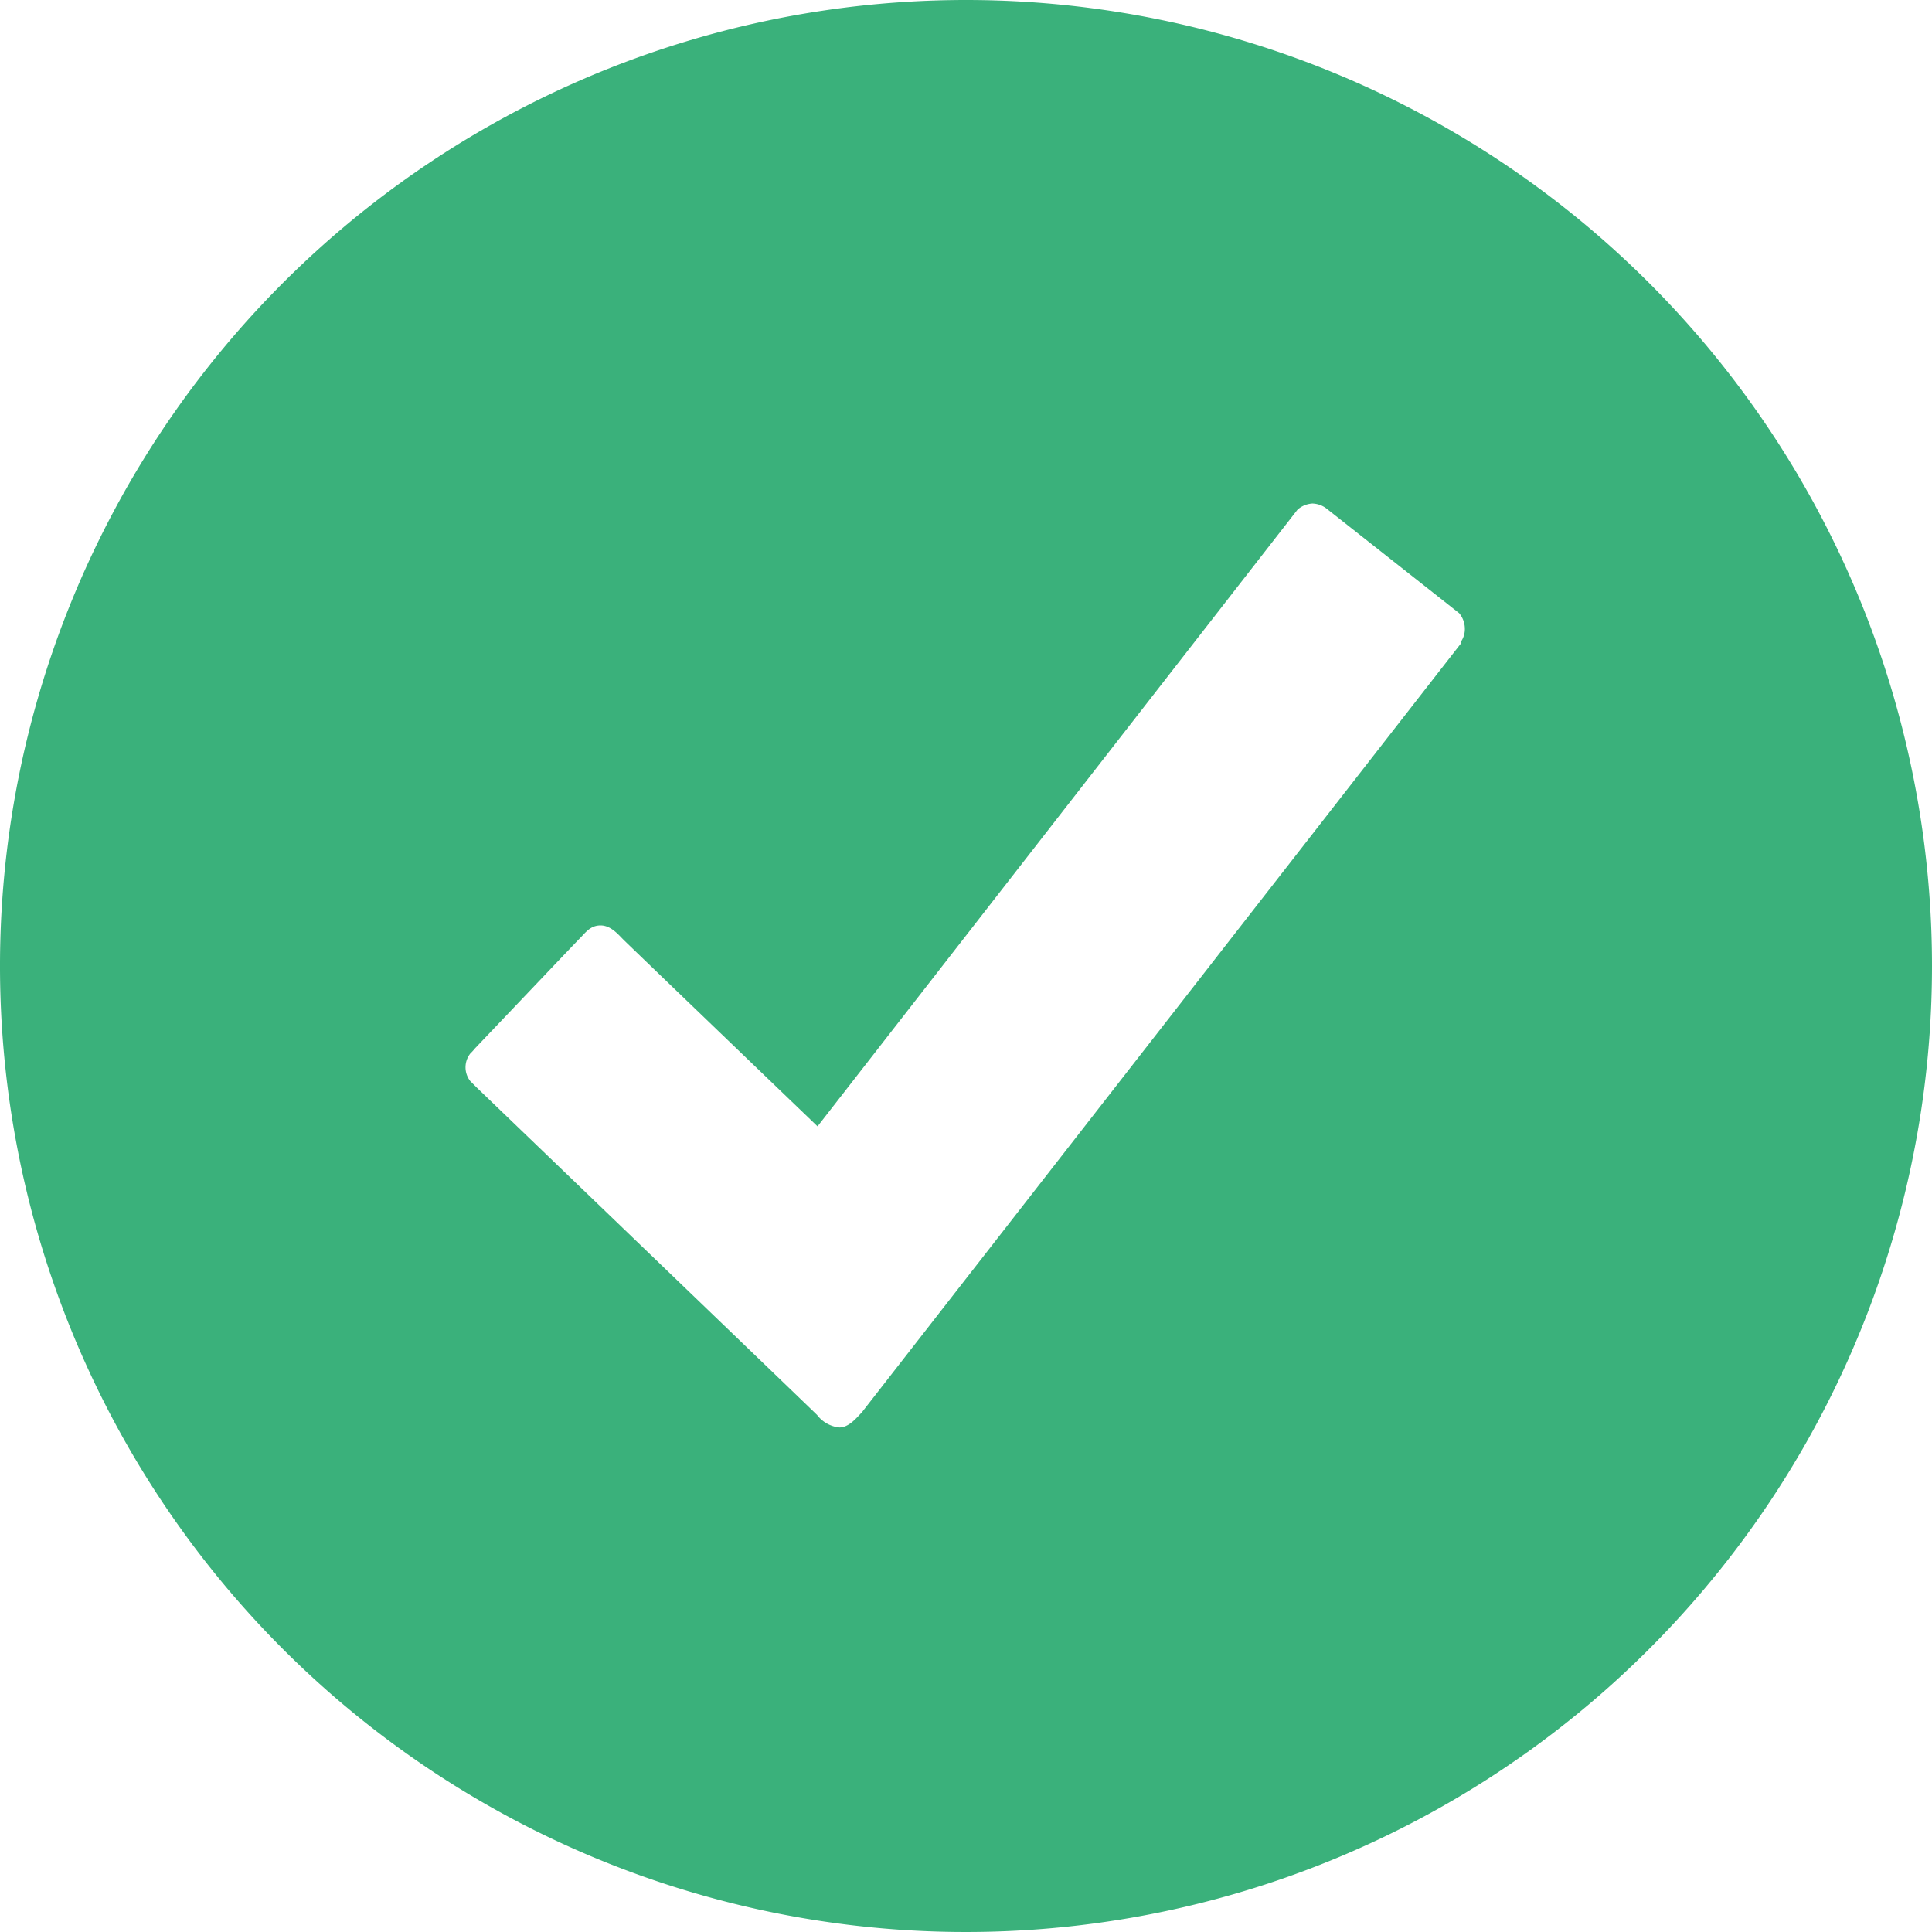
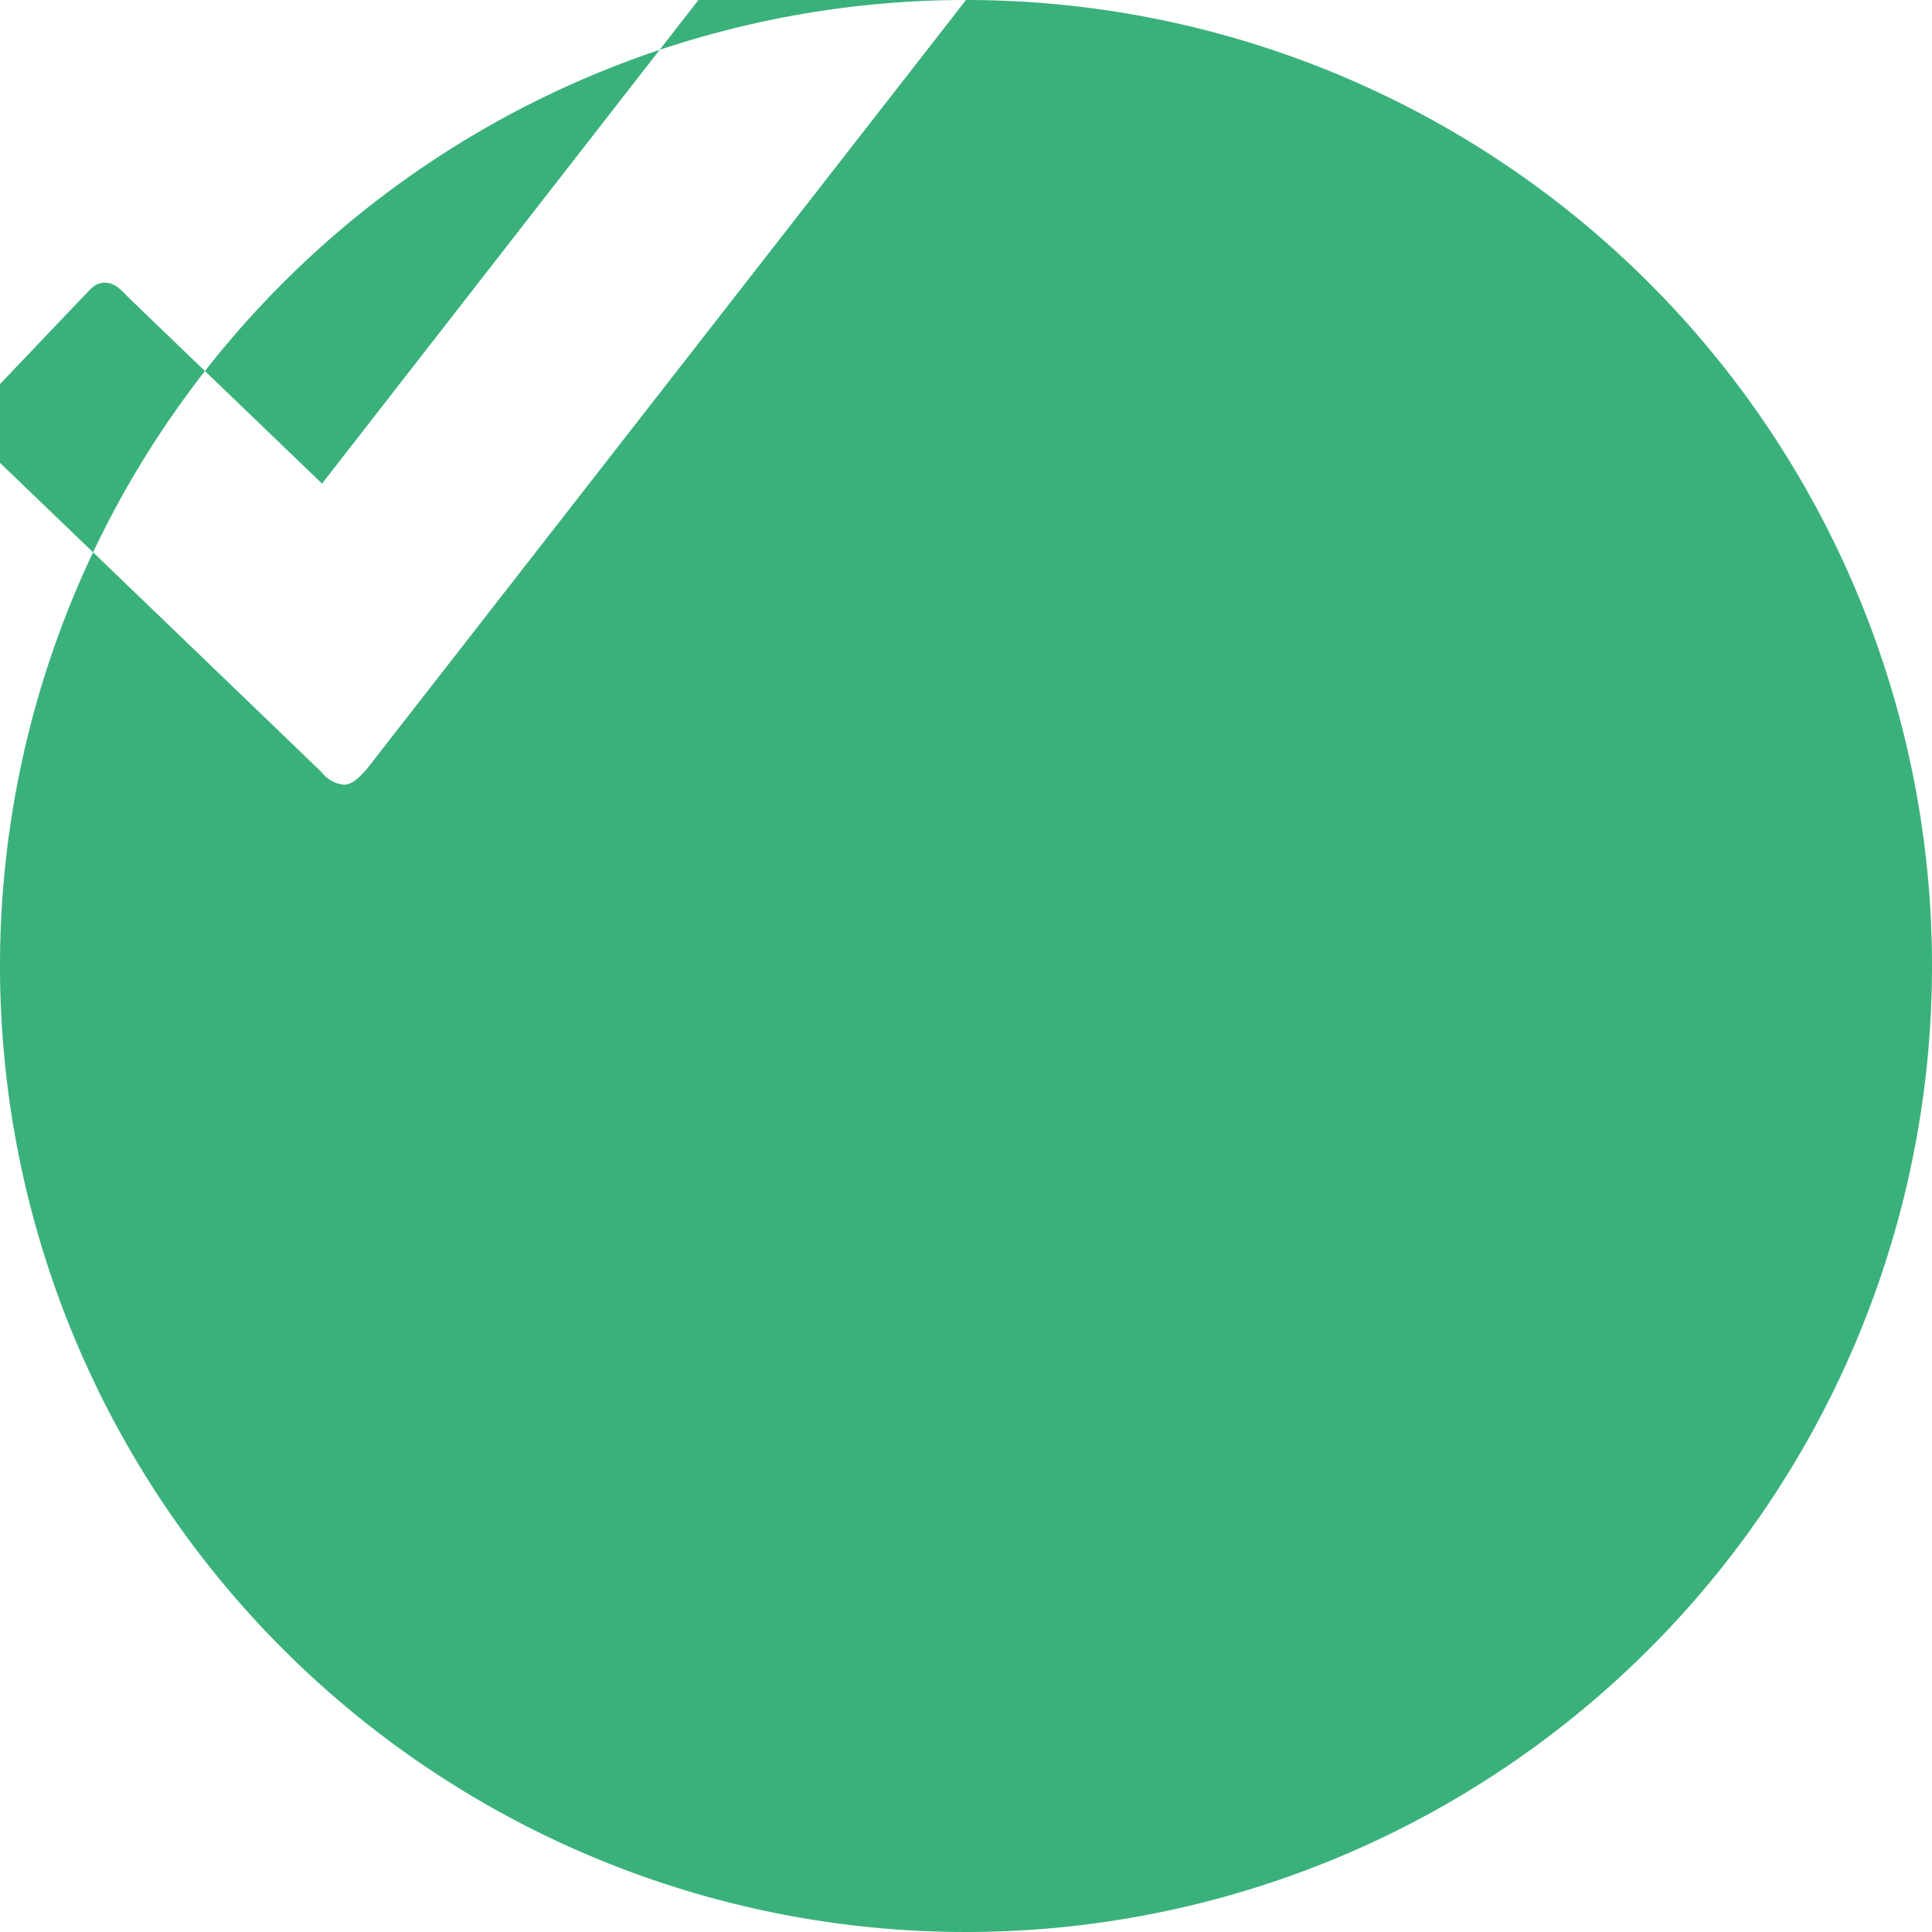
<svg xmlns="http://www.w3.org/2000/svg" id="checkmark-circled" width="26" height="26" viewBox="0 0 26 26">
-   <path id="checkmark-circled-2" data-name="checkmark-circled" d="M14.25,1.25a13,13,0,1,0,13,13A13,13,0,0,0,14.25,1.25ZM20.918,9.9l-8.072,10.36c-.064.064-.168.2-.3.2a.431.431,0,0,1-.3-.168c-.076-.076-4.579-4.405-4.579-4.405l-.088-.088a.3.3,0,0,1,0-.371.744.744,0,0,0,.064-.07c.447-.469,1.352-1.422,1.41-1.48.076-.076.14-.174.279-.174s.238.122.308.192,2.612,2.512,2.612,2.512l6.46-8.3a.334.334,0,0,1,.2-.082.328.328,0,0,1,.2.076l1.775,1.4a.328.328,0,0,1,.076.2.3.3,0,0,1-.058.192Z" transform="translate(-1.25 -1.25)" fill="#3ab17b" />
+   <path id="checkmark-circled-2" data-name="checkmark-circled" d="M14.25,1.25a13,13,0,1,0,13,13A13,13,0,0,0,14.25,1.25Zl-8.072,10.36c-.064.064-.168.2-.3.2a.431.431,0,0,1-.3-.168c-.076-.076-4.579-4.405-4.579-4.405l-.088-.088a.3.3,0,0,1,0-.371.744.744,0,0,0,.064-.07c.447-.469,1.352-1.422,1.41-1.48.076-.076.14-.174.279-.174s.238.122.308.192,2.612,2.512,2.612,2.512l6.46-8.3a.334.334,0,0,1,.2-.082.328.328,0,0,1,.2.076l1.775,1.4a.328.328,0,0,1,.076.2.3.3,0,0,1-.058.192Z" transform="translate(-1.25 -1.25)" fill="#3ab17b" />
</svg>